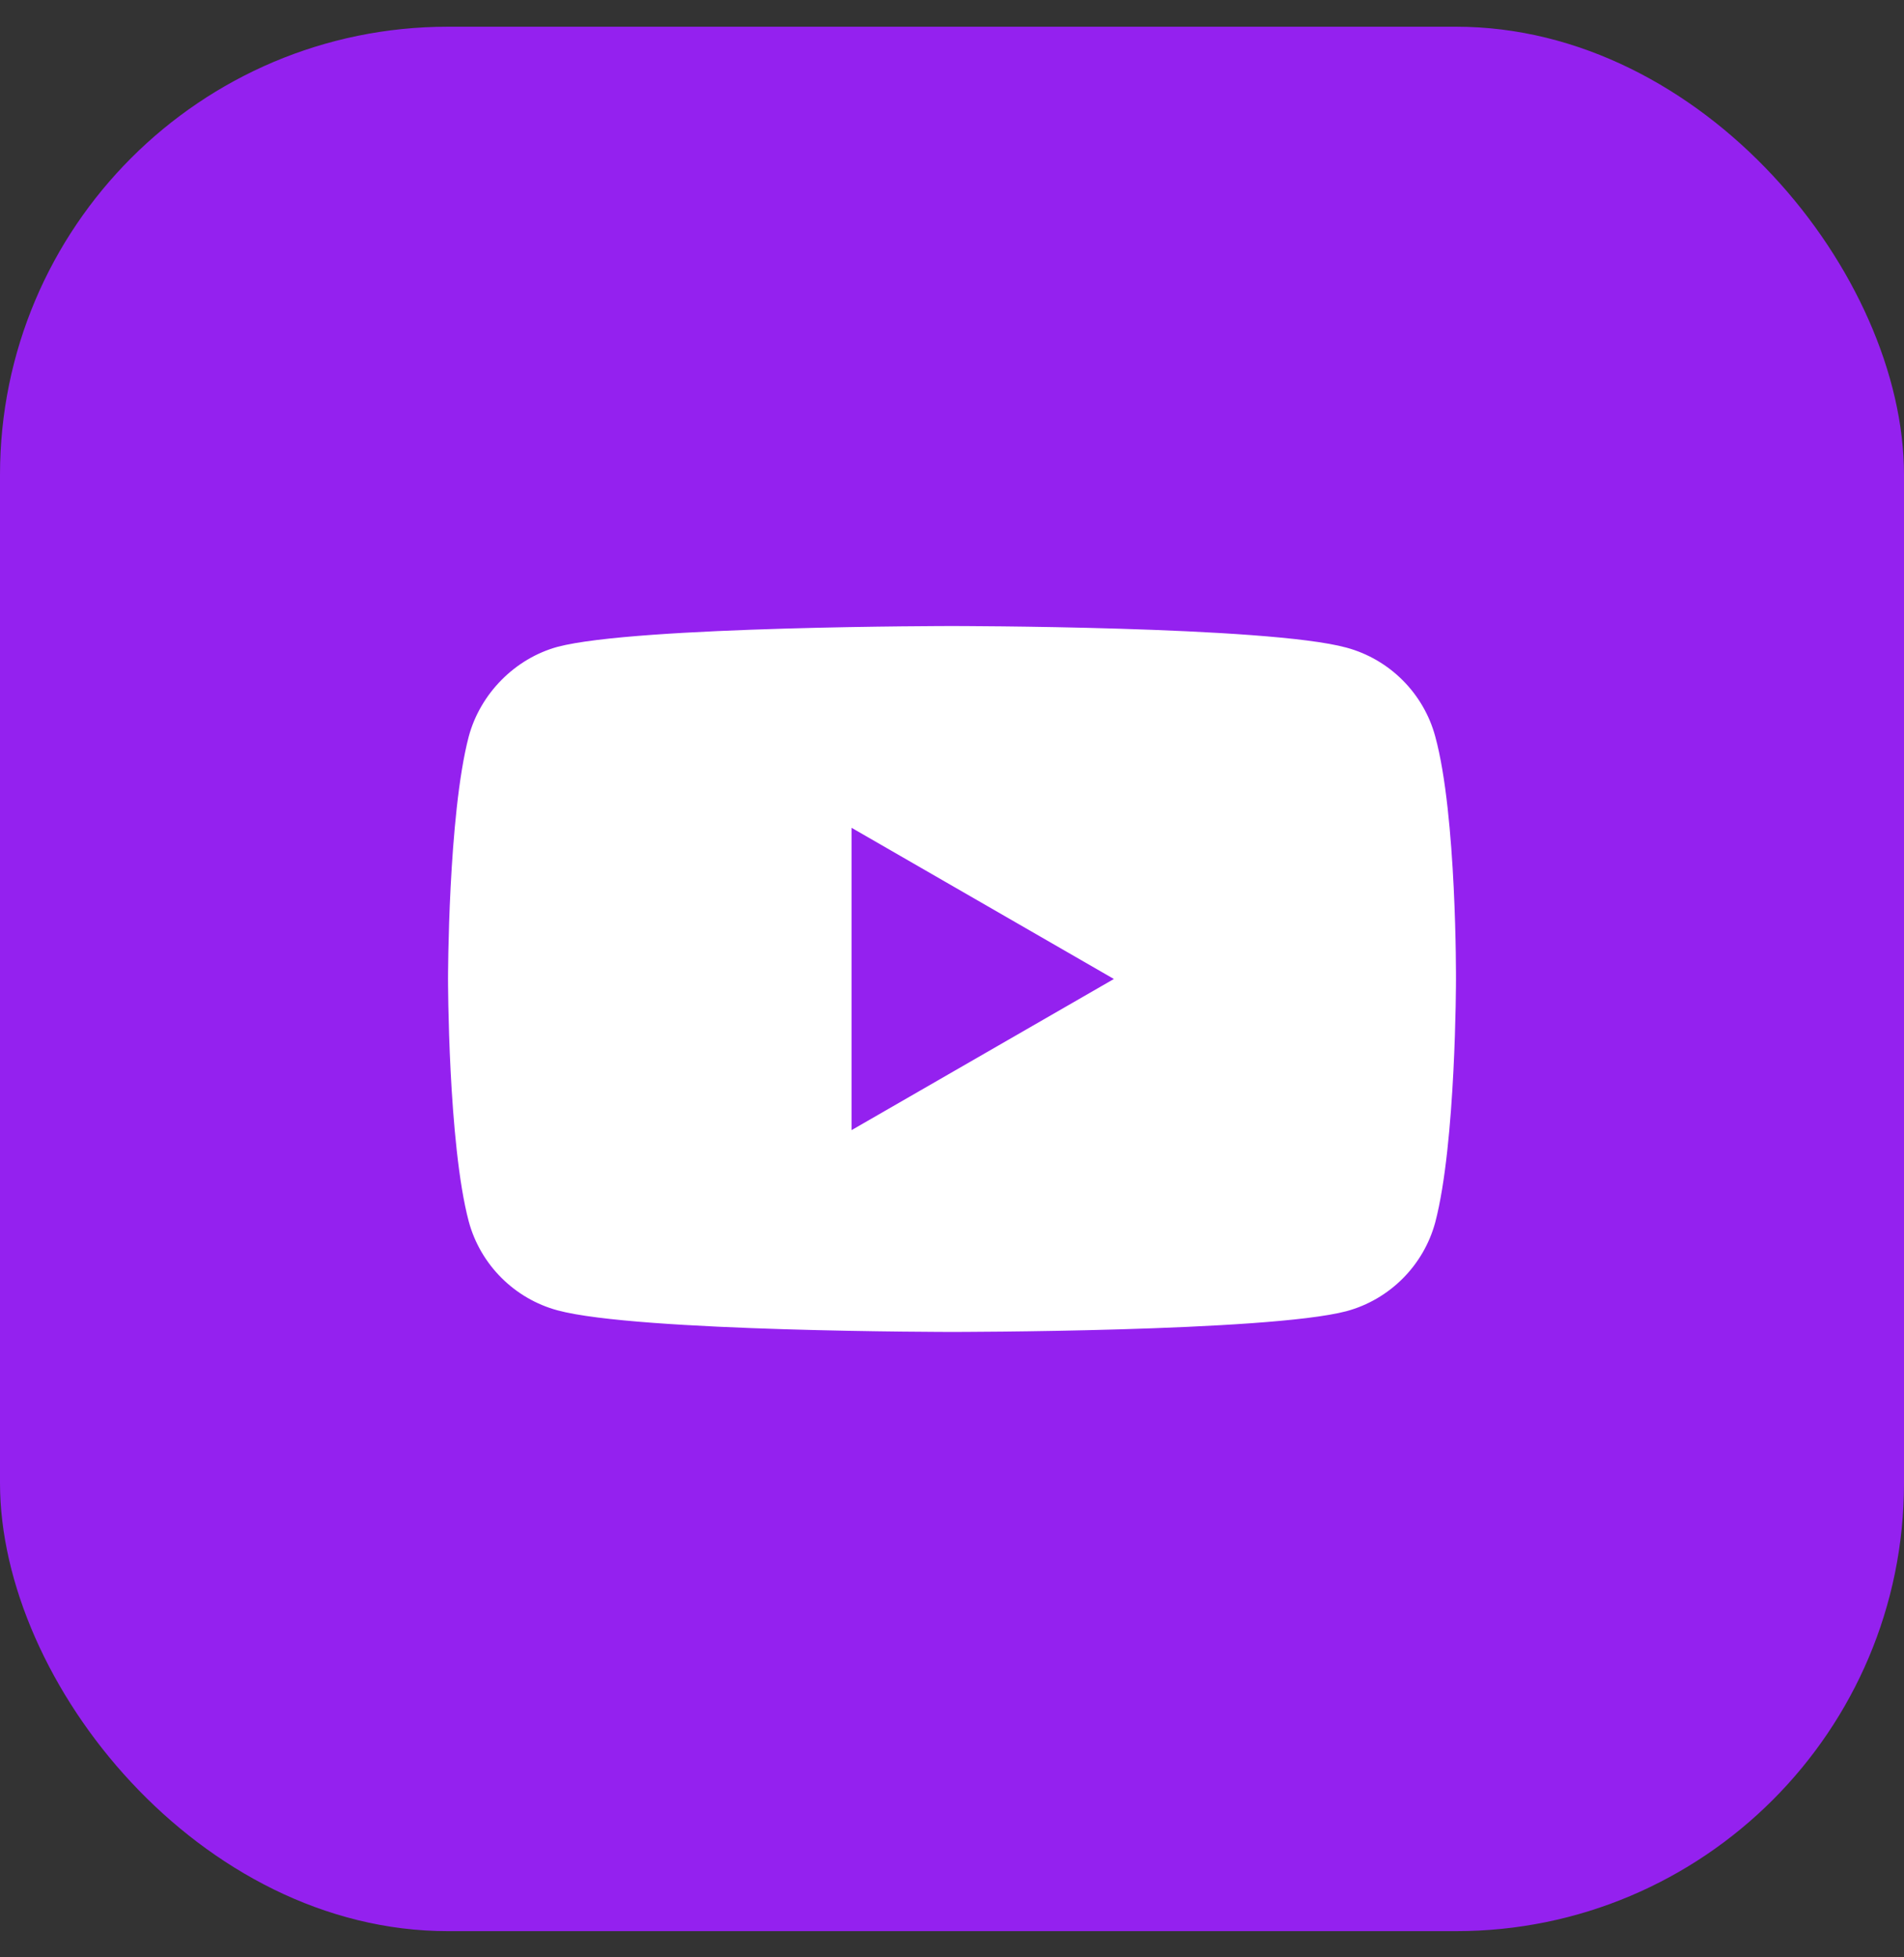
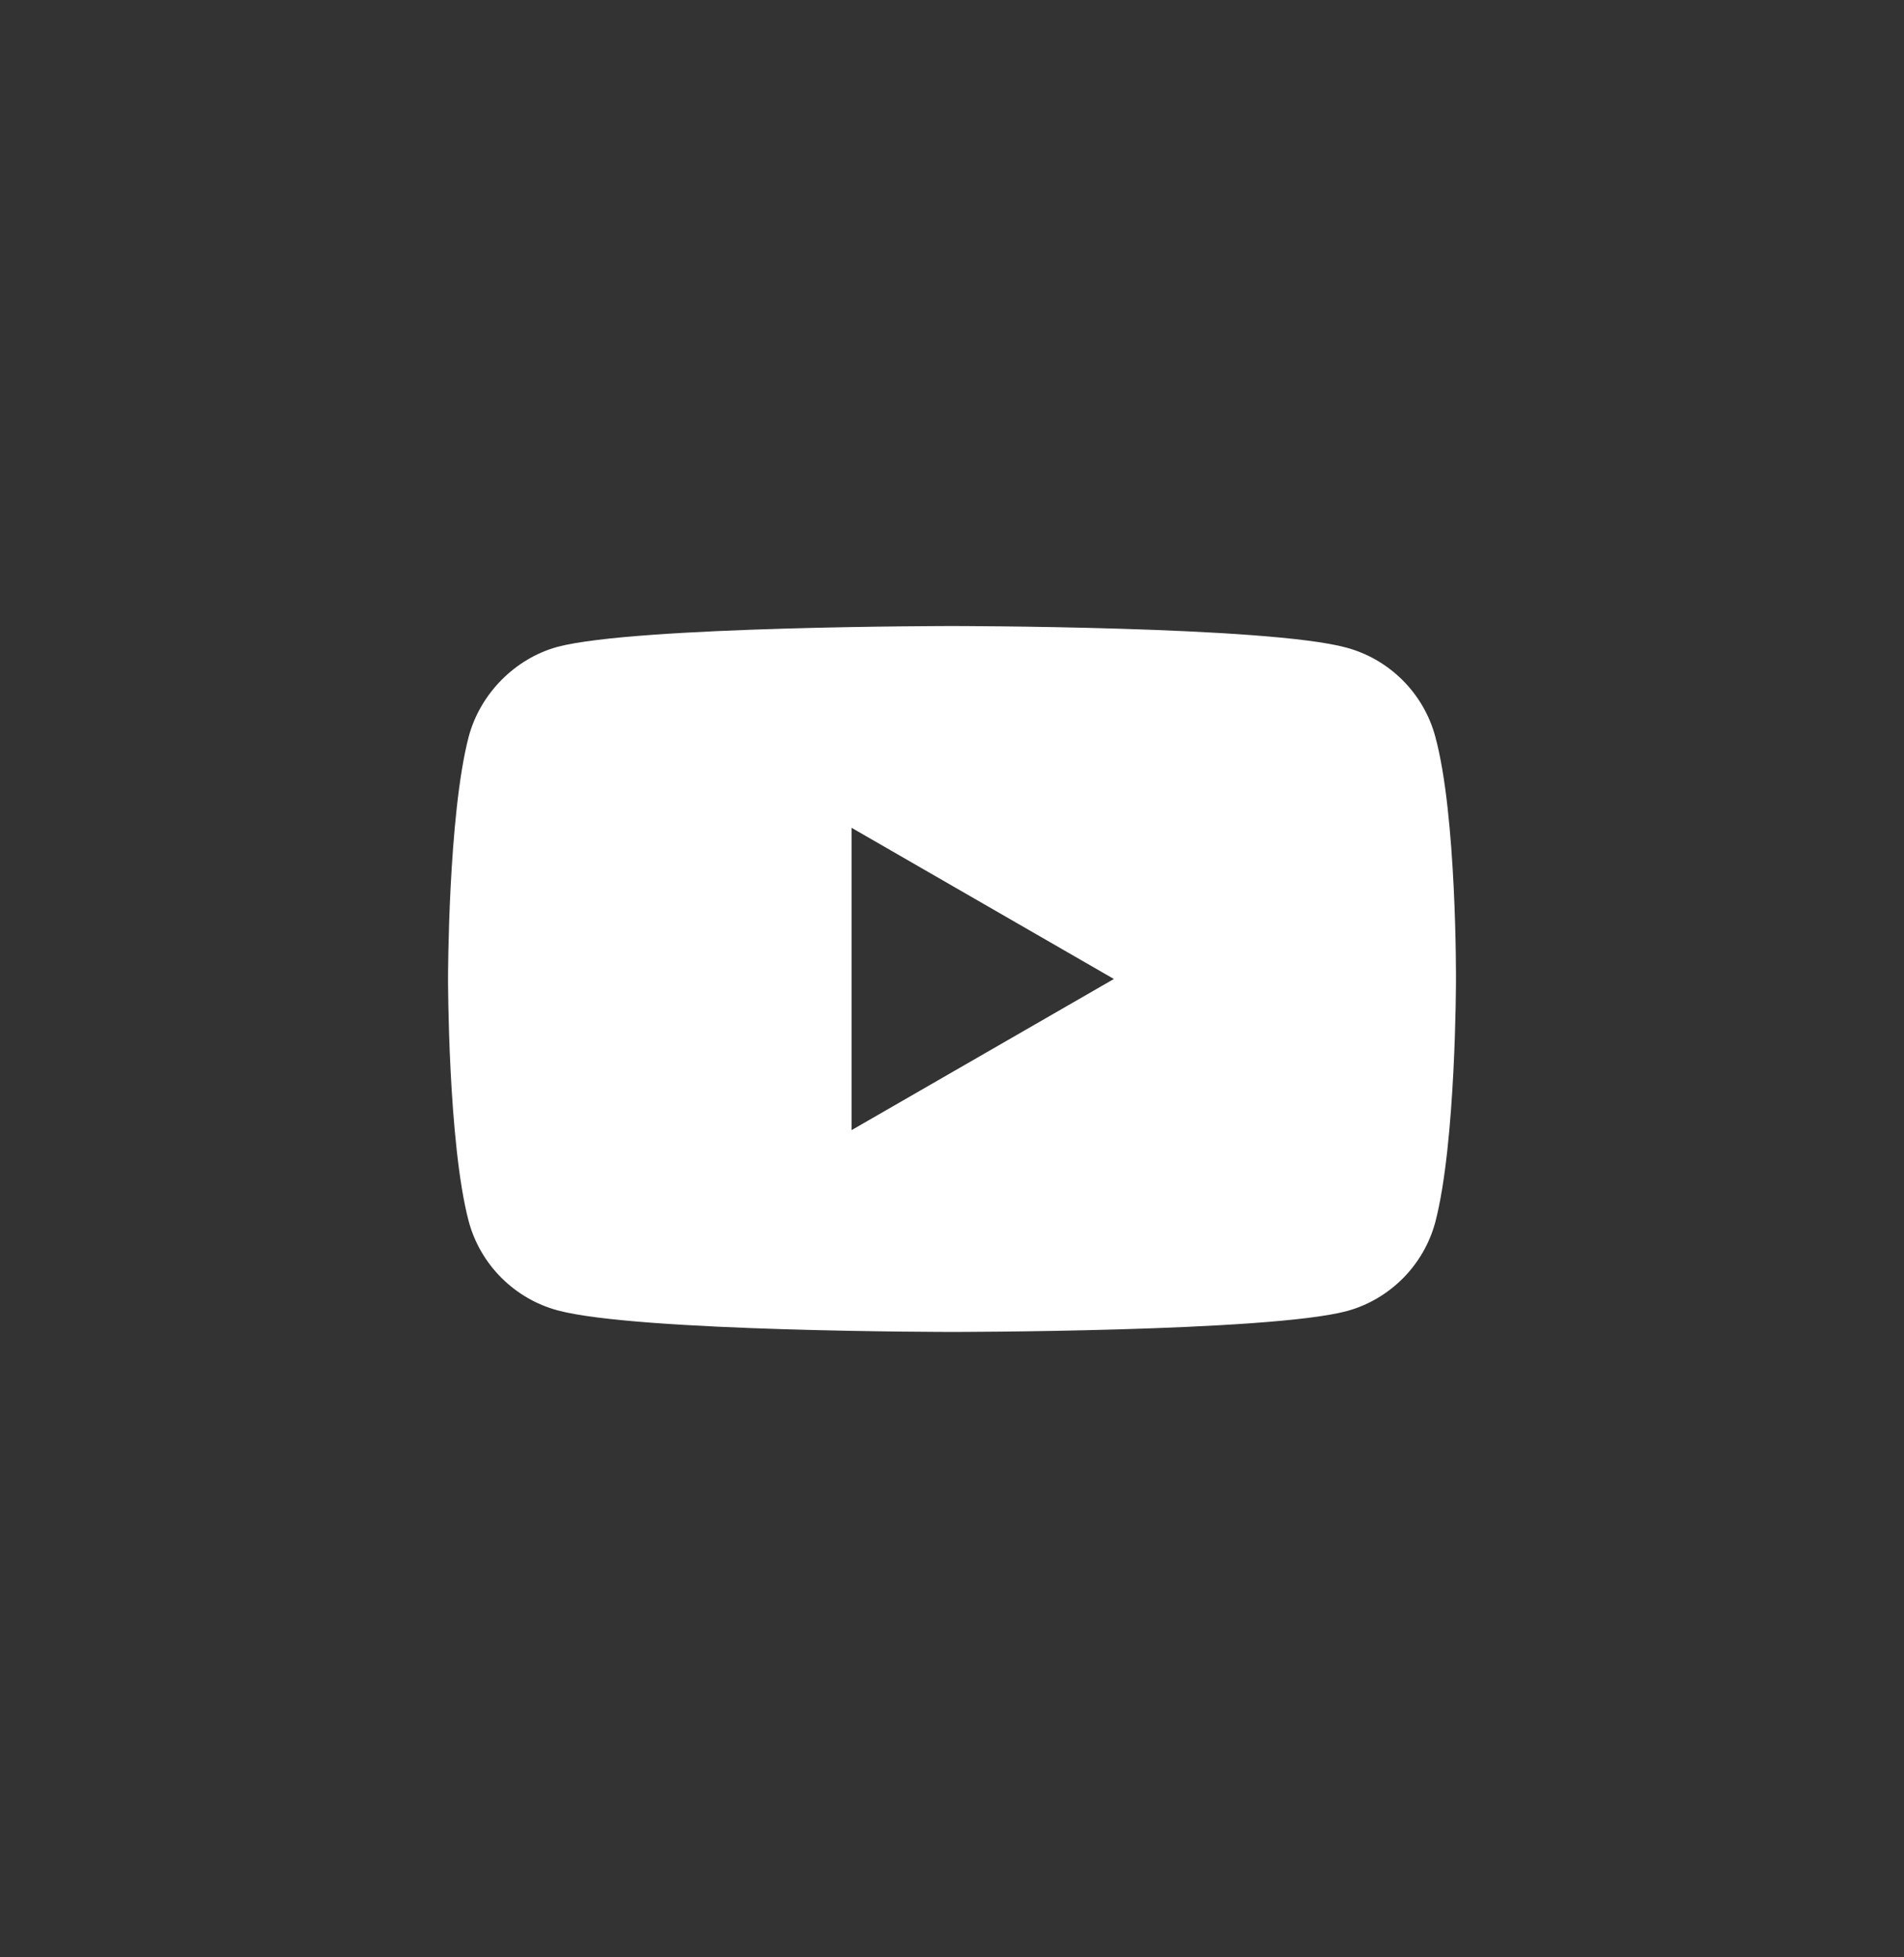
<svg xmlns="http://www.w3.org/2000/svg" width="36" height="37" viewBox="0 0 36 37" fill="none">
  <rect x="0" y="0" width="36" height="37" fill="#333333" stroke="none" />
-   <rect x="0" y="0.505" width="36" height="36" rx="8.471" fill="#9421EF" />
  <path fill-rule="evenodd" clip-rule="evenodd" d="M25.457 12.242C26.273 12.462 26.917 13.106 27.137 13.922C27.545 15.413 27.529 18.522 27.529 18.522C27.529 18.522 27.529 21.614 27.137 23.106C26.917 23.922 26.274 24.566 25.457 24.786C23.966 25.178 18 25.178 18 25.178C18 25.178 12.05 25.178 10.543 24.77C9.727 24.55 9.083 23.906 8.863 23.09C8.471 21.614 8.471 18.506 8.471 18.506C8.471 18.506 8.471 15.413 8.863 13.922C9.083 13.106 9.742 12.446 10.543 12.227C12.034 11.834 18 11.834 18 11.834C18 11.834 23.966 11.834 25.457 12.242ZM21.061 18.506L16.101 21.363V15.648L21.061 18.506Z" fill="white" />
</svg>